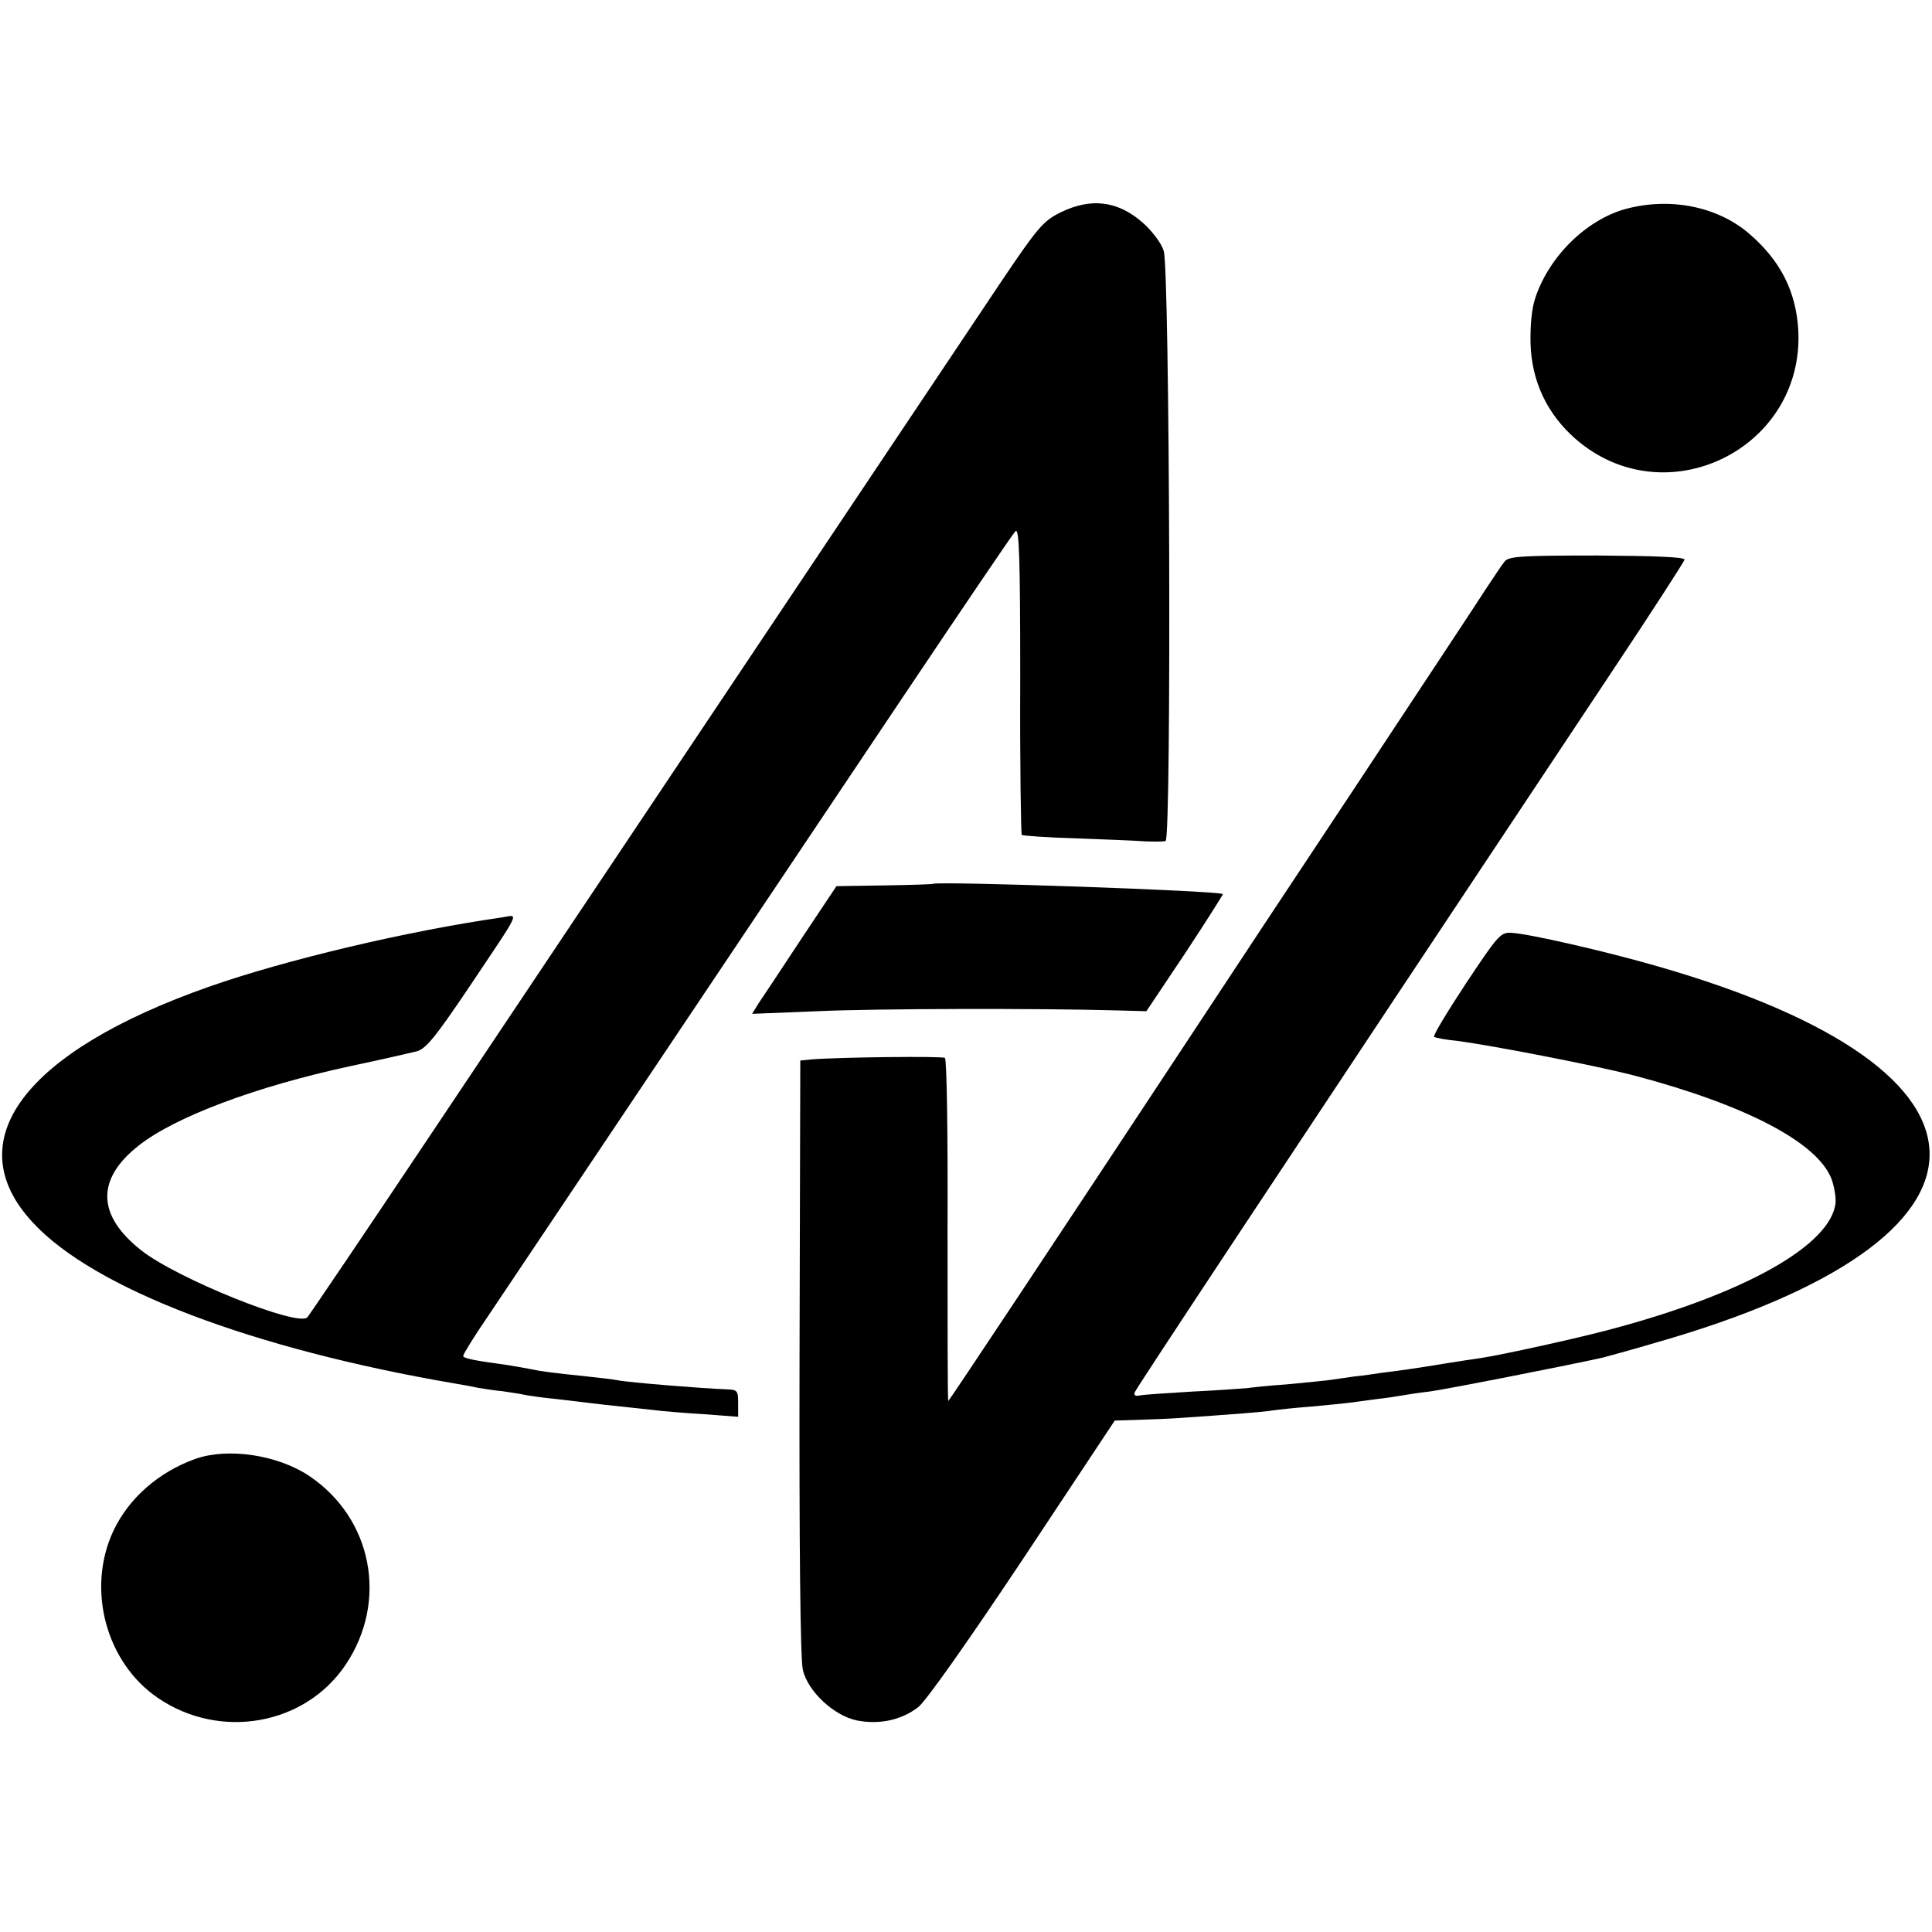
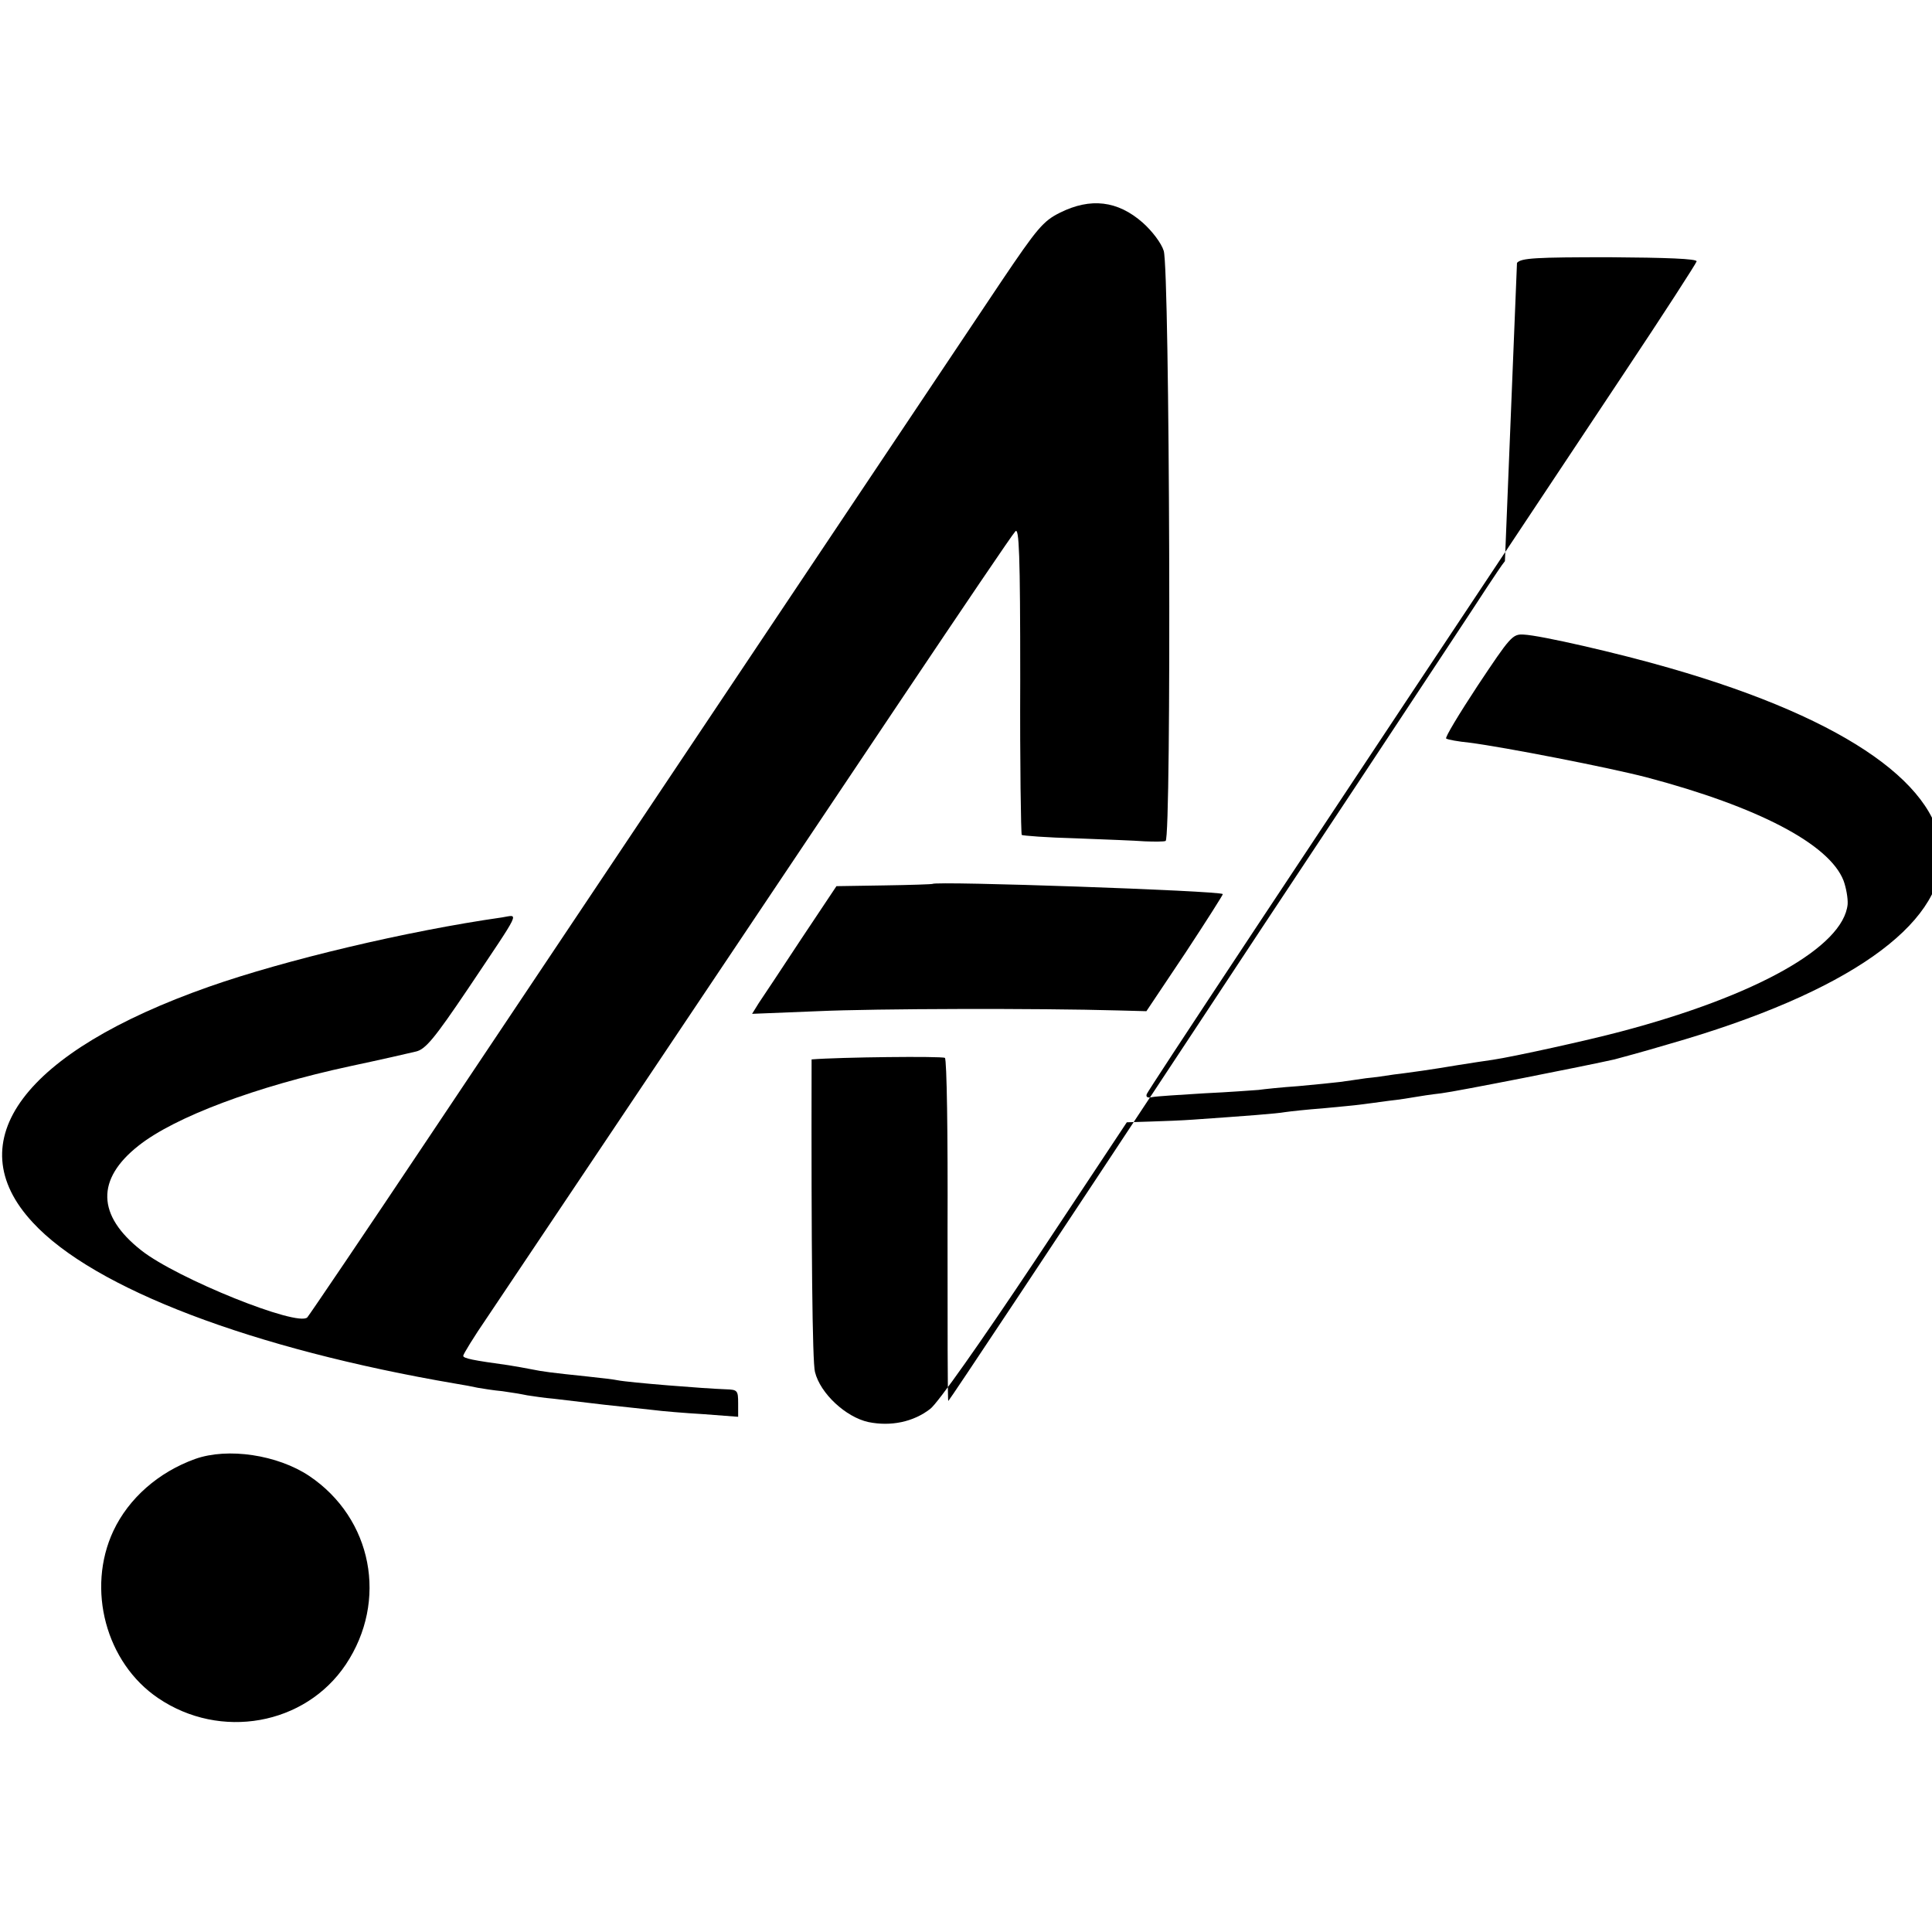
<svg xmlns="http://www.w3.org/2000/svg" version="1.0" width="513pt" height="513pt" viewBox="0 0 513 513" preserveAspectRatio="xMidYMid meet">
  <g transform="translate(0,513) scale(0.1,-0.1)" fill="#000000" stroke="none">
    <path d="M2814 4565 c-44 -22 -60 -41 -155 -182 -131 -196 -1094 -1635 -1517 -2268 -173 -259 -320 -476 -326 -483 -25 -26 -346 103 -441 178 -118 93 -120 189 -7 278 96 76 311 157 562 211 80 17 159 35 175 39 25 6 49 35 138 167 144 215 135 196 90 189 -252 -36 -576 -113 -778 -184 -492 -173 -669 -410 -468 -626 162 -176 584 -336 1123 -428 19 -3 46 -8 59 -11 12 -2 42 -7 65 -9 22 -3 52 -8 66 -11 14 -2 45 -7 70 -9 25 -3 86 -10 135 -16 50 -5 108 -12 130 -14 22 -3 82 -8 133 -11 l92 -7 0 36 c0 34 -2 36 -32 37 -59 2 -258 18 -288 24 -8 2 -44 6 -80 10 -96 10 -119 13 -148 19 -15 3 -43 8 -62 11 -94 13 -120 18 -120 25 0 4 28 50 63 101 77 115 716 1068 1105 1649 157 234 290 431 298 439 10 12 13 -58 13 -393 -1 -224 2 -410 4 -413 3 -2 67 -7 144 -9 76 -3 158 -6 183 -8 25 -1 50 -1 55 1 16 5 11 1519 -5 1567 -6 20 -31 53 -56 75 -66 58 -138 67 -220 26z" />
-     <path d="M4316 4575 c-104 -29 -202 -125 -239 -235 -10 -29 -14 -74 -13 -122 3 -101 44 -187 119 -253 238 -208 608 -28 592 288 -6 103 -47 185 -131 257 -84 72 -210 97 -328 65z" />
-     <path d="M3996 3640 c-7 -8 -28 -40 -48 -70 -19 -30 -174 -264 -343 -520 -170 -256 -363 -548 -430 -650 -372 -564 -655 -990 -657 -990 -2 0 -2 204 -2 452 1 261 -2 455 -7 459 -8 5 -279 2 -354 -4 l-30 -3 -2 -789 c-1 -504 2 -805 9 -830 14 -57 82 -120 142 -133 59 -12 119 0 164 35 20 15 132 174 278 393 l244 368 63 2 c34 1 85 3 112 5 143 10 223 16 245 20 14 2 59 7 100 10 41 4 86 8 100 10 14 2 48 6 75 10 28 3 59 8 70 10 11 2 43 7 70 10 41 5 385 73 460 90 11 3 75 20 142 40 967 276 969 722 5 999 -138 40 -344 87 -388 89 -30 2 -36 -6 -122 -135 -50 -76 -88 -139 -84 -141 4 -3 32 -8 62 -11 93 -12 370 -66 470 -92 295 -78 485 -177 523 -274 7 -19 12 -47 11 -63 -11 -113 -242 -243 -602 -338 -86 -23 -286 -67 -340 -75 -20 -3 -62 -9 -92 -14 -30 -5 -73 -12 -95 -15 -22 -3 -56 -8 -75 -10 -19 -3 -53 -8 -75 -10 -22 -3 -53 -8 -70 -10 -16 -2 -66 -7 -110 -11 -44 -3 -91 -8 -105 -10 -14 -1 -79 -6 -144 -9 -66 -4 -128 -8 -138 -10 -13 -3 -18 0 -15 8 4 11 363 554 1266 1912 106 159 193 294 194 299 1 7 -81 10 -231 11 -196 0 -235 -2 -246 -15z" />
+     <path d="M3996 3640 c-7 -8 -28 -40 -48 -70 -19 -30 -174 -264 -343 -520 -170 -256 -363 -548 -430 -650 -372 -564 -655 -990 -657 -990 -2 0 -2 204 -2 452 1 261 -2 455 -7 459 -8 5 -279 2 -354 -4 c-1 -504 2 -805 9 -830 14 -57 82 -120 142 -133 59 -12 119 0 164 35 20 15 132 174 278 393 l244 368 63 2 c34 1 85 3 112 5 143 10 223 16 245 20 14 2 59 7 100 10 41 4 86 8 100 10 14 2 48 6 75 10 28 3 59 8 70 10 11 2 43 7 70 10 41 5 385 73 460 90 11 3 75 20 142 40 967 276 969 722 5 999 -138 40 -344 87 -388 89 -30 2 -36 -6 -122 -135 -50 -76 -88 -139 -84 -141 4 -3 32 -8 62 -11 93 -12 370 -66 470 -92 295 -78 485 -177 523 -274 7 -19 12 -47 11 -63 -11 -113 -242 -243 -602 -338 -86 -23 -286 -67 -340 -75 -20 -3 -62 -9 -92 -14 -30 -5 -73 -12 -95 -15 -22 -3 -56 -8 -75 -10 -19 -3 -53 -8 -75 -10 -22 -3 -53 -8 -70 -10 -16 -2 -66 -7 -110 -11 -44 -3 -91 -8 -105 -10 -14 -1 -79 -6 -144 -9 -66 -4 -128 -8 -138 -10 -13 -3 -18 0 -15 8 4 11 363 554 1266 1912 106 159 193 294 194 299 1 7 -81 10 -231 11 -196 0 -235 -2 -246 -15z" />
    <path d="M2476 2783 c-1 -1 -59 -3 -128 -4 l-127 -2 -94 -141 c-51 -78 -102 -154 -112 -169 l-18 -29 174 7 c153 7 588 8 798 2 l75 -2 103 154 c56 85 101 156 100 157 -10 9 -763 35 -771 27z" />
    <path d="M518 1256 c-97 -35 -176 -104 -217 -191 -72 -154 -20 -350 119 -444 165 -112 390 -72 498 89 113 169 71 388 -97 501 -84 56 -216 76 -303 45z" />
  </g>
</svg>